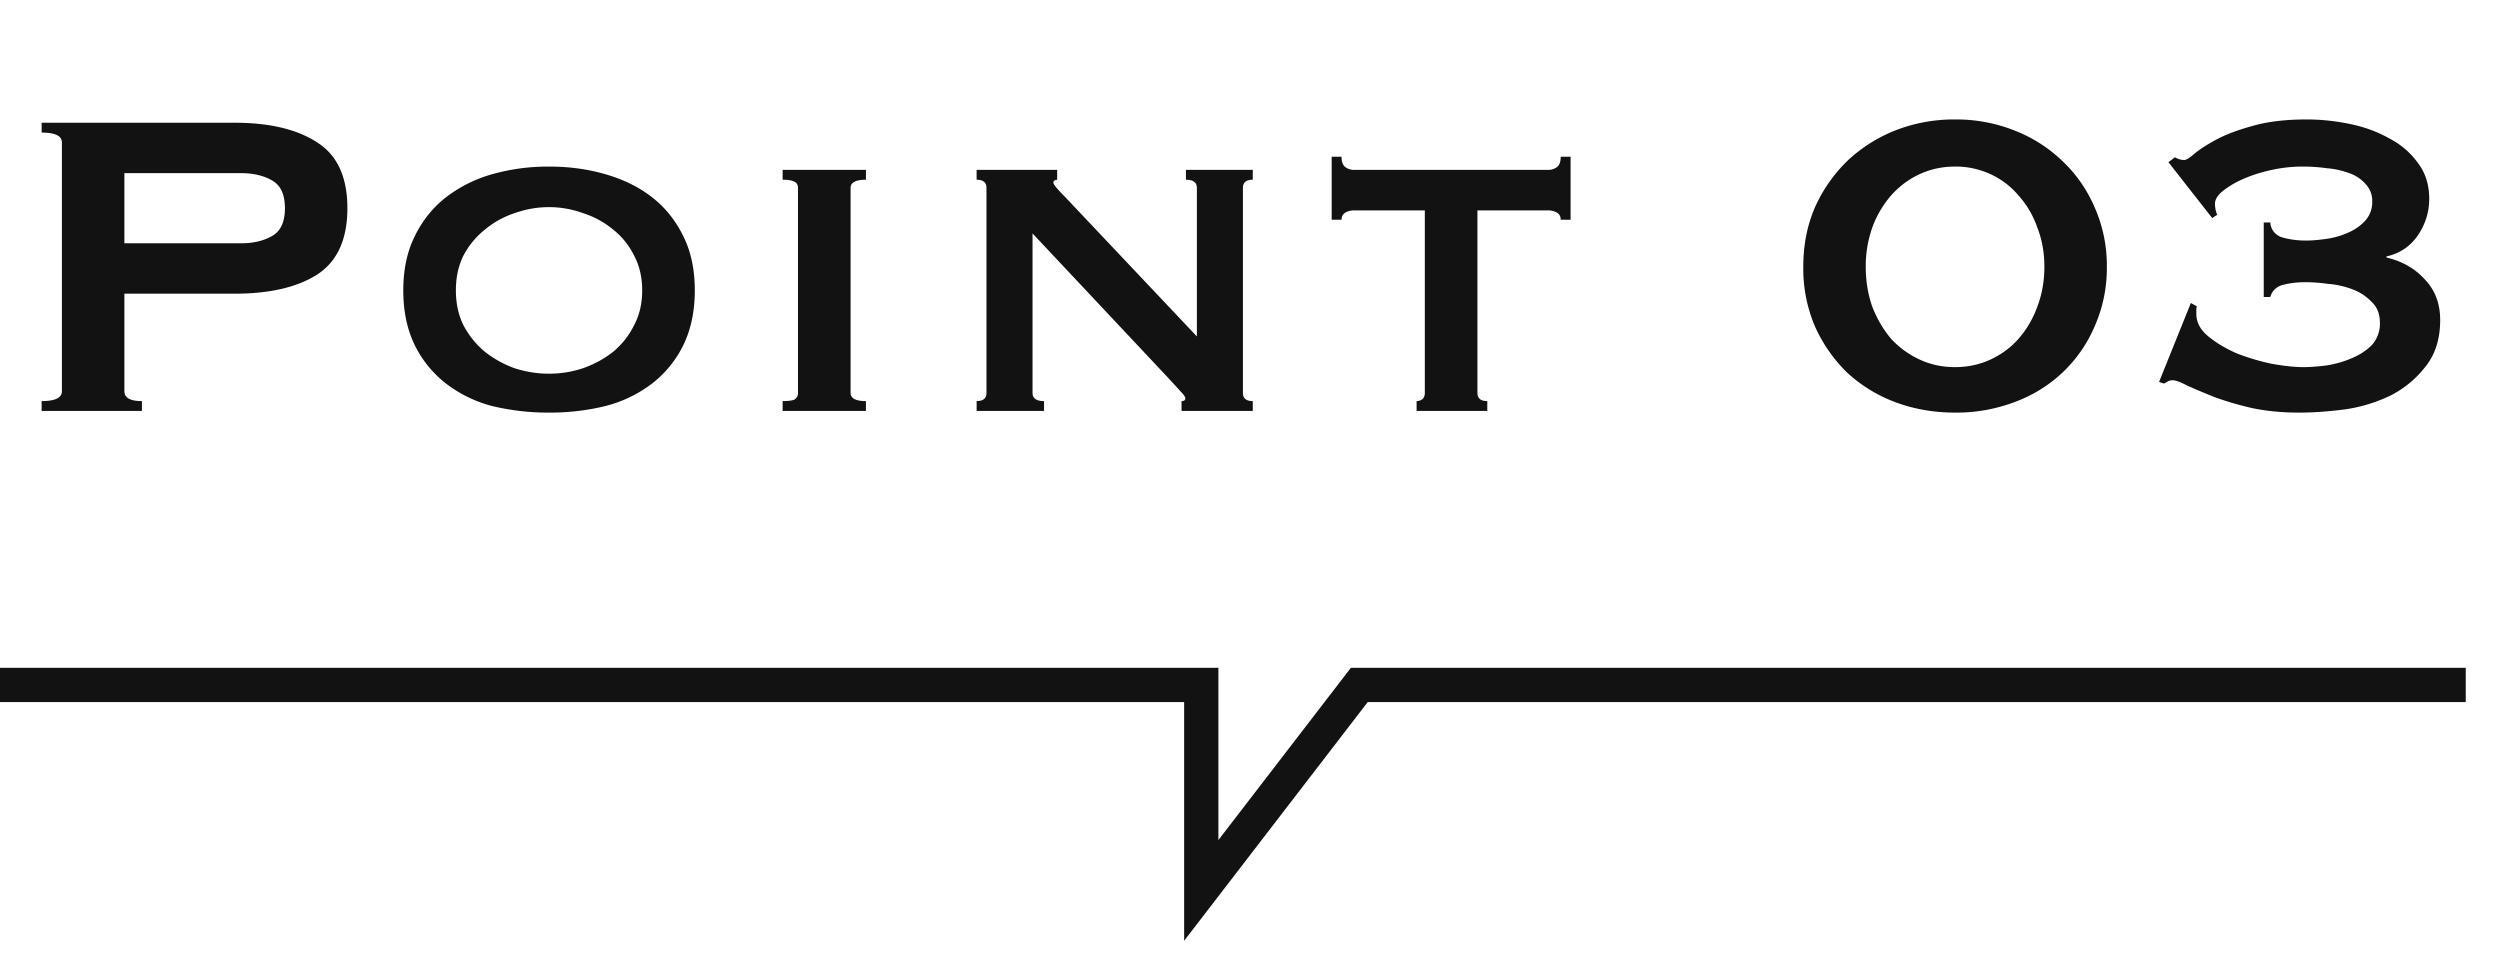
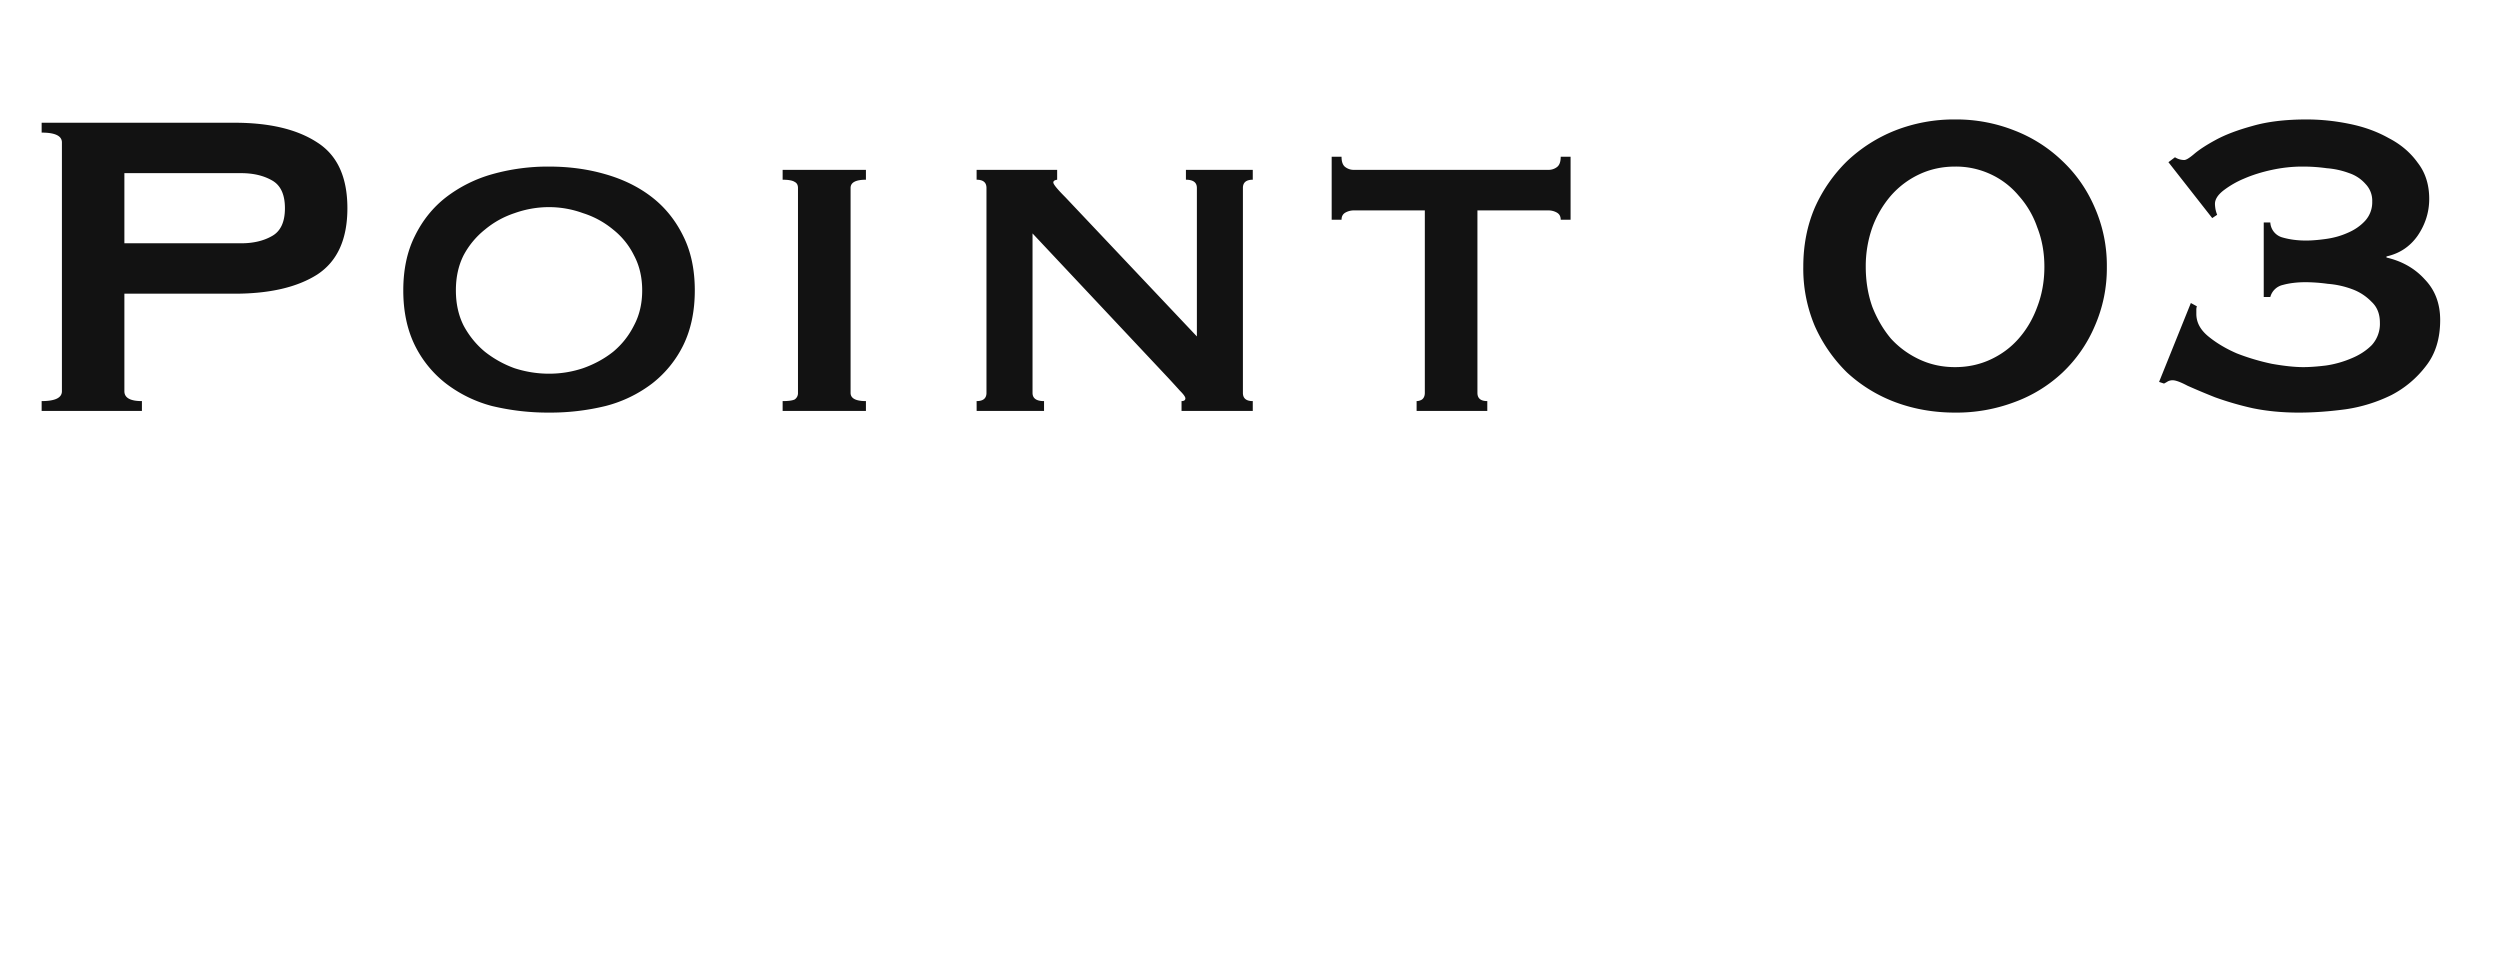
<svg xmlns="http://www.w3.org/2000/svg" width="73" height="28" fill="none">
-   <path stroke="#121212" d="M0 20h35.077v6l4.615-6H72" />
  <path fill="#121212" d="M7.04 7.104q.528 0 .896-.208.384-.208.384-.816 0-.607-.384-.816-.368-.208-.896-.208H3.632v2.048zM1.216 12v-.288q.592 0 .592-.288V4.16q0-.288-.592-.288v-.288h5.632q1.537 0 2.416.576.88.56.88 1.92t-.88 1.936q-.88.56-2.416.56H3.632v2.848q0 .288.512.288V12zm14.816-5.952q-.512 0-1.008.176-.48.16-.864.48a2.4 2.4 0 0 0-.624.752q-.225.448-.224 1.024 0 .576.224 1.024.24.449.624.768a3.1 3.1 0 0 0 .864.48q.496.16 1.008.16t.992-.16q.495-.175.88-.48.384-.32.608-.768.24-.448.24-1.024t-.24-1.024a2.2 2.2 0 0 0-.608-.752 2.6 2.6 0 0 0-.88-.48 2.9 2.9 0 0 0-.992-.176m0-1.184q.88 0 1.648.224.784.224 1.36.672t.912 1.136q.336.672.336 1.584t-.336 1.6a3.2 3.2 0 0 1-.912 1.12 3.8 3.8 0 0 1-1.36.656 6.8 6.8 0 0 1-1.648.192 7 7 0 0 1-1.664-.192 3.8 3.8 0 0 1-1.344-.656 3.2 3.2 0 0 1-.912-1.12q-.336-.688-.336-1.6t.336-1.584q.336-.688.912-1.136a4 4 0 0 1 1.344-.672 6 6 0 0 1 1.664-.224m6.821 6.848q.256 0 .352-.048a.22.22 0 0 0 .096-.192V5.488q0-.128-.096-.176-.096-.064-.352-.064V4.96h2.432v.288q-.448 0-.448.24v5.984q0 .24.448.24V12h-2.432zm5.664 0q.288 0 .288-.24V5.488q0-.24-.288-.24V4.96h2.352v.288q-.111.015-.112.08 0 .08.352.432l3.84 4.064V5.488q0-.24-.32-.24V4.96h1.952v.288q-.288 0-.288.24v5.984q0 .24.288.24V12h-2.08v-.288q.112 0 .112-.08 0-.064-.16-.224-.144-.16-.336-.368L30.15 6.816v4.656q0 .24.336.24V12h-1.968zm12.848 0a.3.3 0 0 0 .16-.048q.08-.065.08-.192V6.144h-2.08a.5.5 0 0 0-.24.064q-.112.064-.112.208h-.288v-1.84h.288q0 .224.112.304t.24.08h5.696a.4.4 0 0 0 .24-.08q.112-.08.112-.304h.288v1.84h-.288q0-.144-.112-.208a.5.5 0 0 0-.24-.064h-2.08v5.328q0 .24.288.24V12h-2.064zm15.723-6.848q-.56 0-1.04.224t-.832.624a3 3 0 0 0-.544.928 3.4 3.4 0 0 0-.192 1.152q0 .624.192 1.168.208.528.544.928.352.384.832.608.48.225 1.04.224.56 0 1.04-.224t.816-.608q.352-.4.544-.928.208-.544.208-1.168t-.208-1.152a2.7 2.7 0 0 0-.544-.928 2.35 2.35 0 0 0-.816-.624 2.4 2.4 0 0 0-1.04-.224m0-1.376a4.6 4.6 0 0 1 1.728.32 4.2 4.2 0 0 1 1.408.896q.608.576.944 1.36a4.2 4.2 0 0 1 .352 1.728 4.2 4.2 0 0 1-.352 1.728 4.05 4.05 0 0 1-.944 1.36 4.1 4.1 0 0 1-1.408.864 4.8 4.8 0 0 1-1.728.304q-.928 0-1.744-.304a4.3 4.3 0 0 1-1.408-.864 4.4 4.4 0 0 1-.944-1.36 4.3 4.3 0 0 1-.336-1.728q0-.944.336-1.728a4.4 4.4 0 0 1 .944-1.36 4.4 4.4 0 0 1 1.408-.896 4.7 4.7 0 0 1 1.744-.32m6.23 1.248.191-.144q.129.08.272.08.081 0 .288-.176.225-.192.64-.416.417-.225 1.056-.4.657-.192 1.584-.192.624 0 1.248.128.64.128 1.152.416.528.272.848.72.336.432.336 1.056 0 .576-.336 1.072-.336.48-.912.608v.032q.688.16 1.12.64.448.465.448 1.184 0 .816-.416 1.344a3 3 0 0 1-1.008.848 4.5 4.5 0 0 1-1.344.416q-.72.096-1.36.096-.72 0-1.344-.128a9 9 0 0 1-1.104-.32 21 21 0 0 1-.8-.336q-.303-.16-.432-.16a.3.3 0 0 0-.144.032q-.048.032-.112.064l-.144-.048.928-2.304.176.096a.3.3 0 0 0-.016.112v.112q0 .368.352.656t.832.496q.496.193 1.024.304.544.096.912.096.288 0 .672-.048a3 3 0 0 0 .736-.208q.352-.144.592-.384a.92.92 0 0 0 .24-.656q0-.384-.24-.608a1.5 1.5 0 0 0-.56-.368 2.6 2.6 0 0 0-.72-.16 5 5 0 0 0-.64-.048q-.384 0-.672.08a.49.49 0 0 0-.368.352h-.192V6.496h.192a.48.48 0 0 0 .336.432q.32.096.704.096.256 0 .592-.048.336-.047.624-.176.305-.128.512-.352a.8.8 0 0 0 .208-.56.7.7 0 0 0-.192-.512 1.1 1.1 0 0 0-.48-.32 2.4 2.4 0 0 0-.656-.144 5 5 0 0 0-.72-.048q-.432 0-.88.096-.447.096-.816.256a2.7 2.7 0 0 0-.608.352q-.24.192-.24.384 0 .064.016.16a1 1 0 0 0 .048.16l-.144.096z" />
</svg>